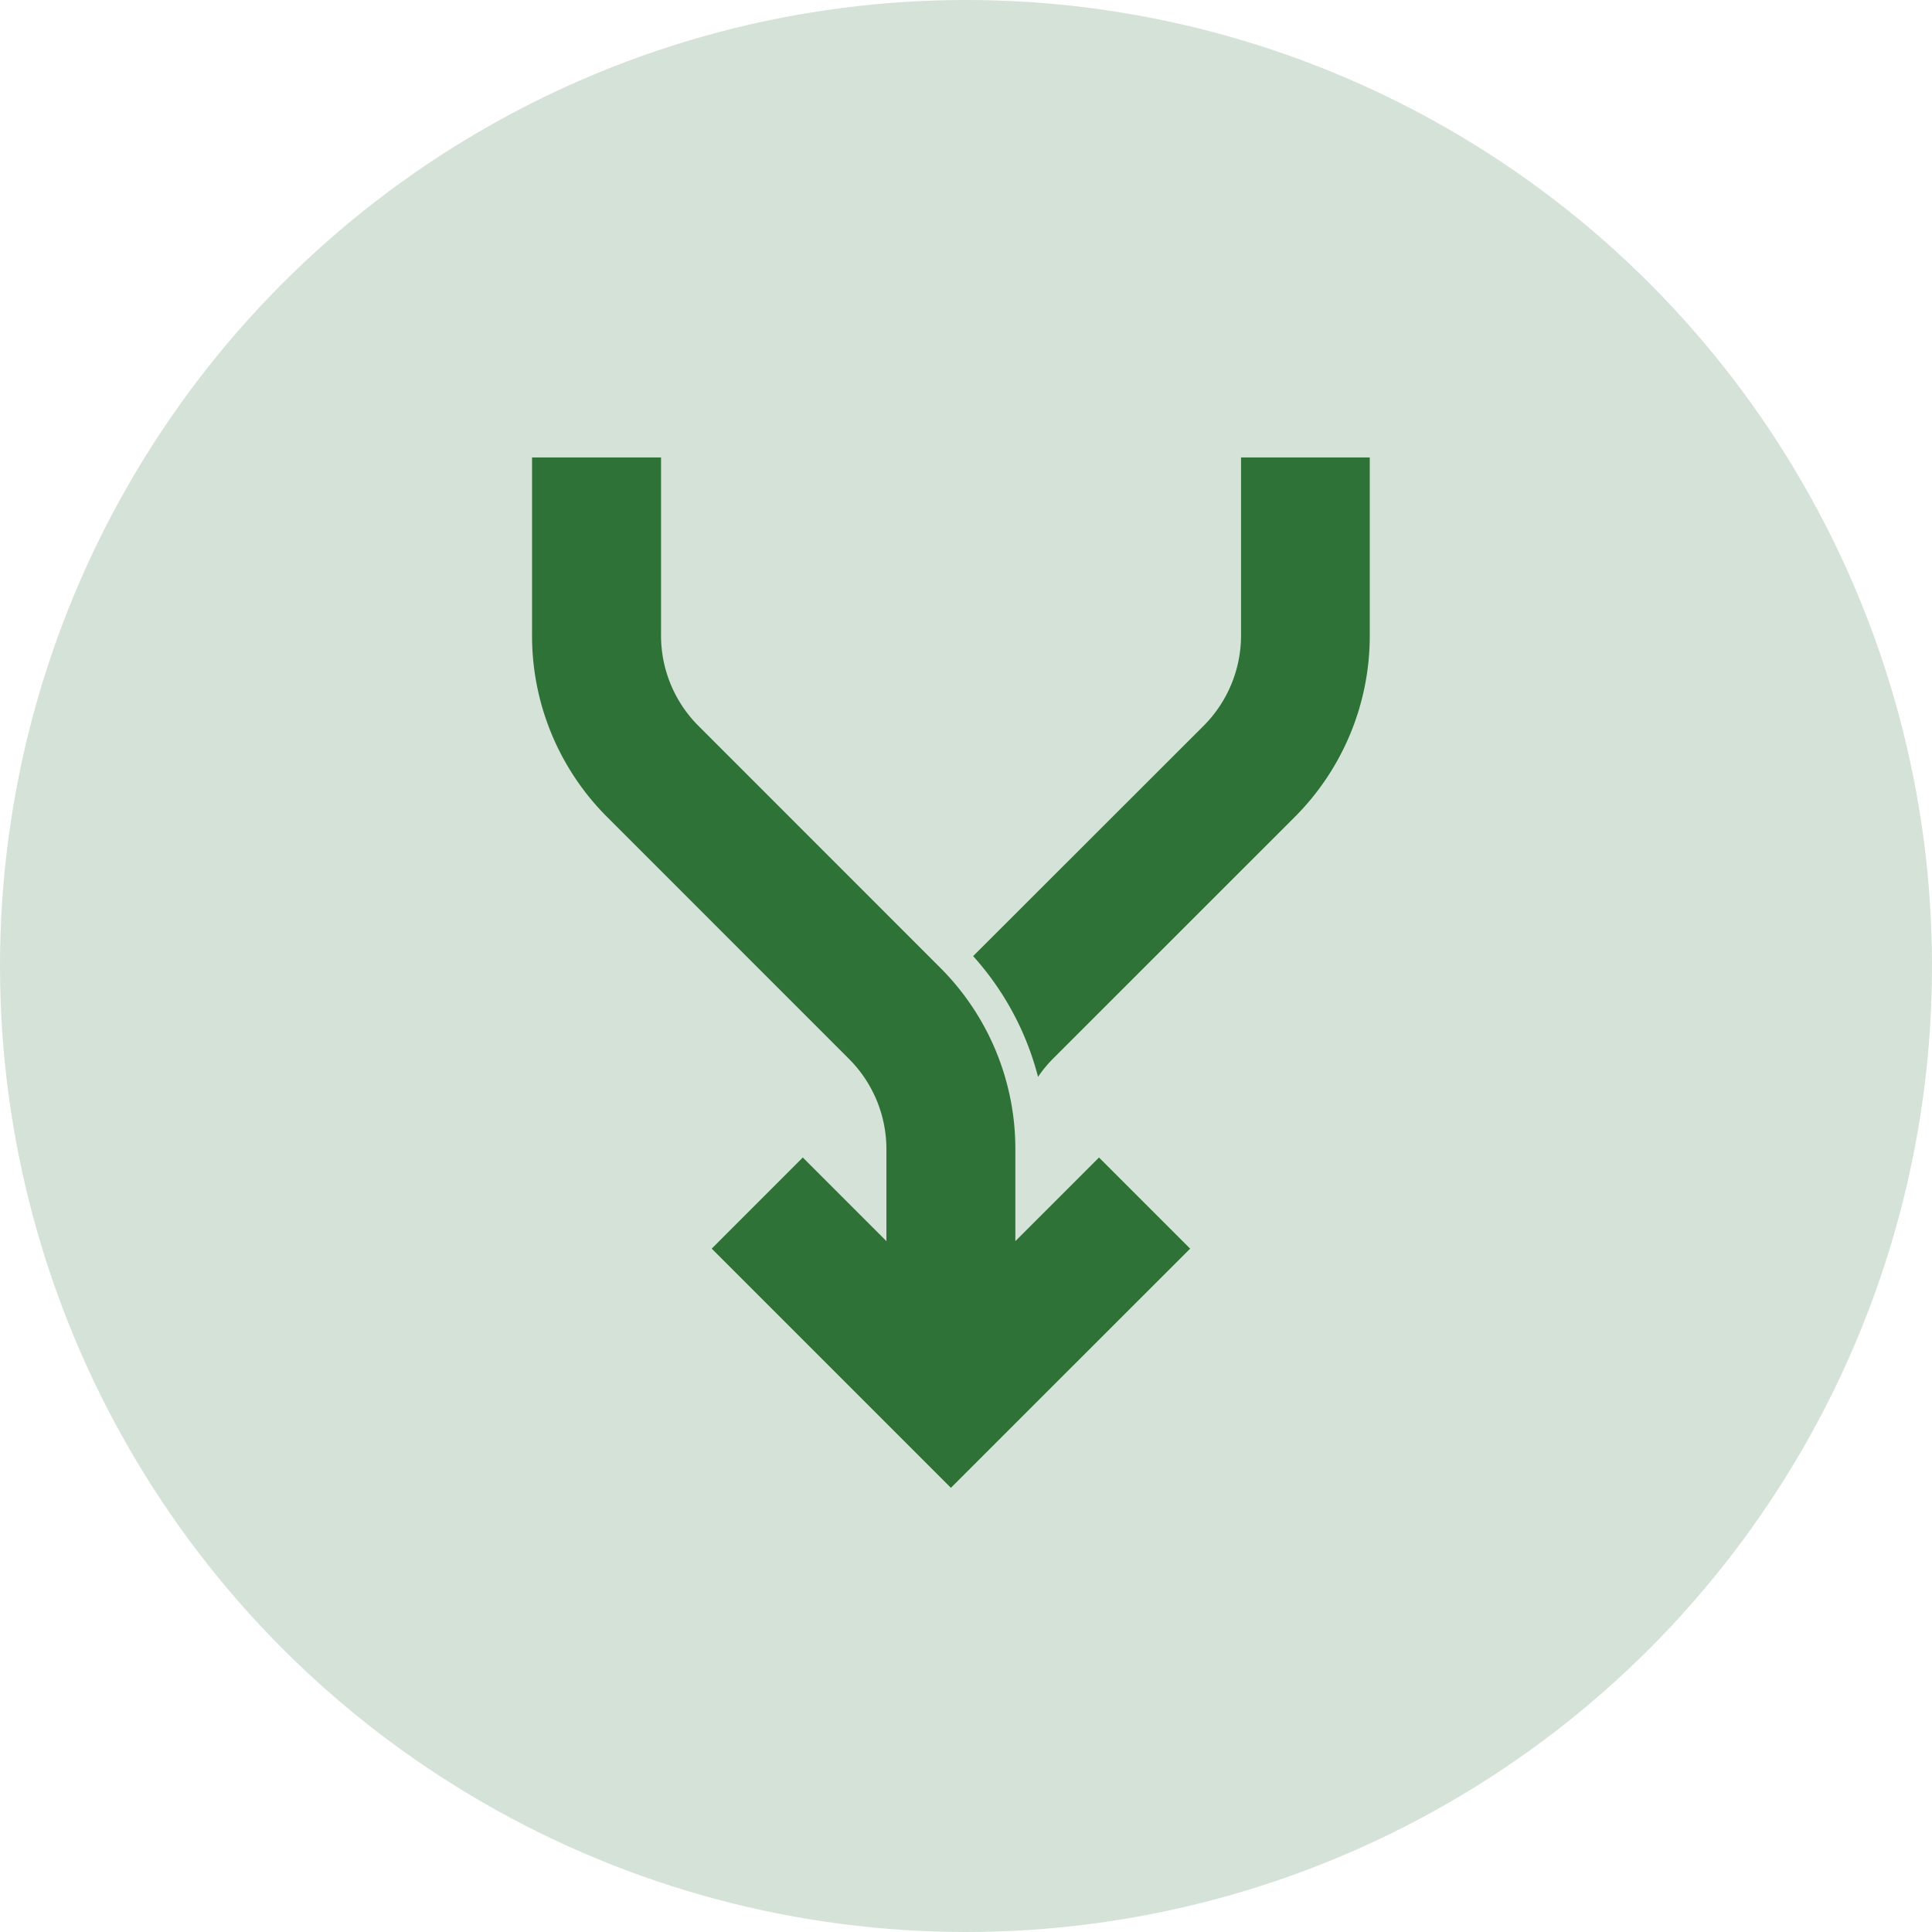
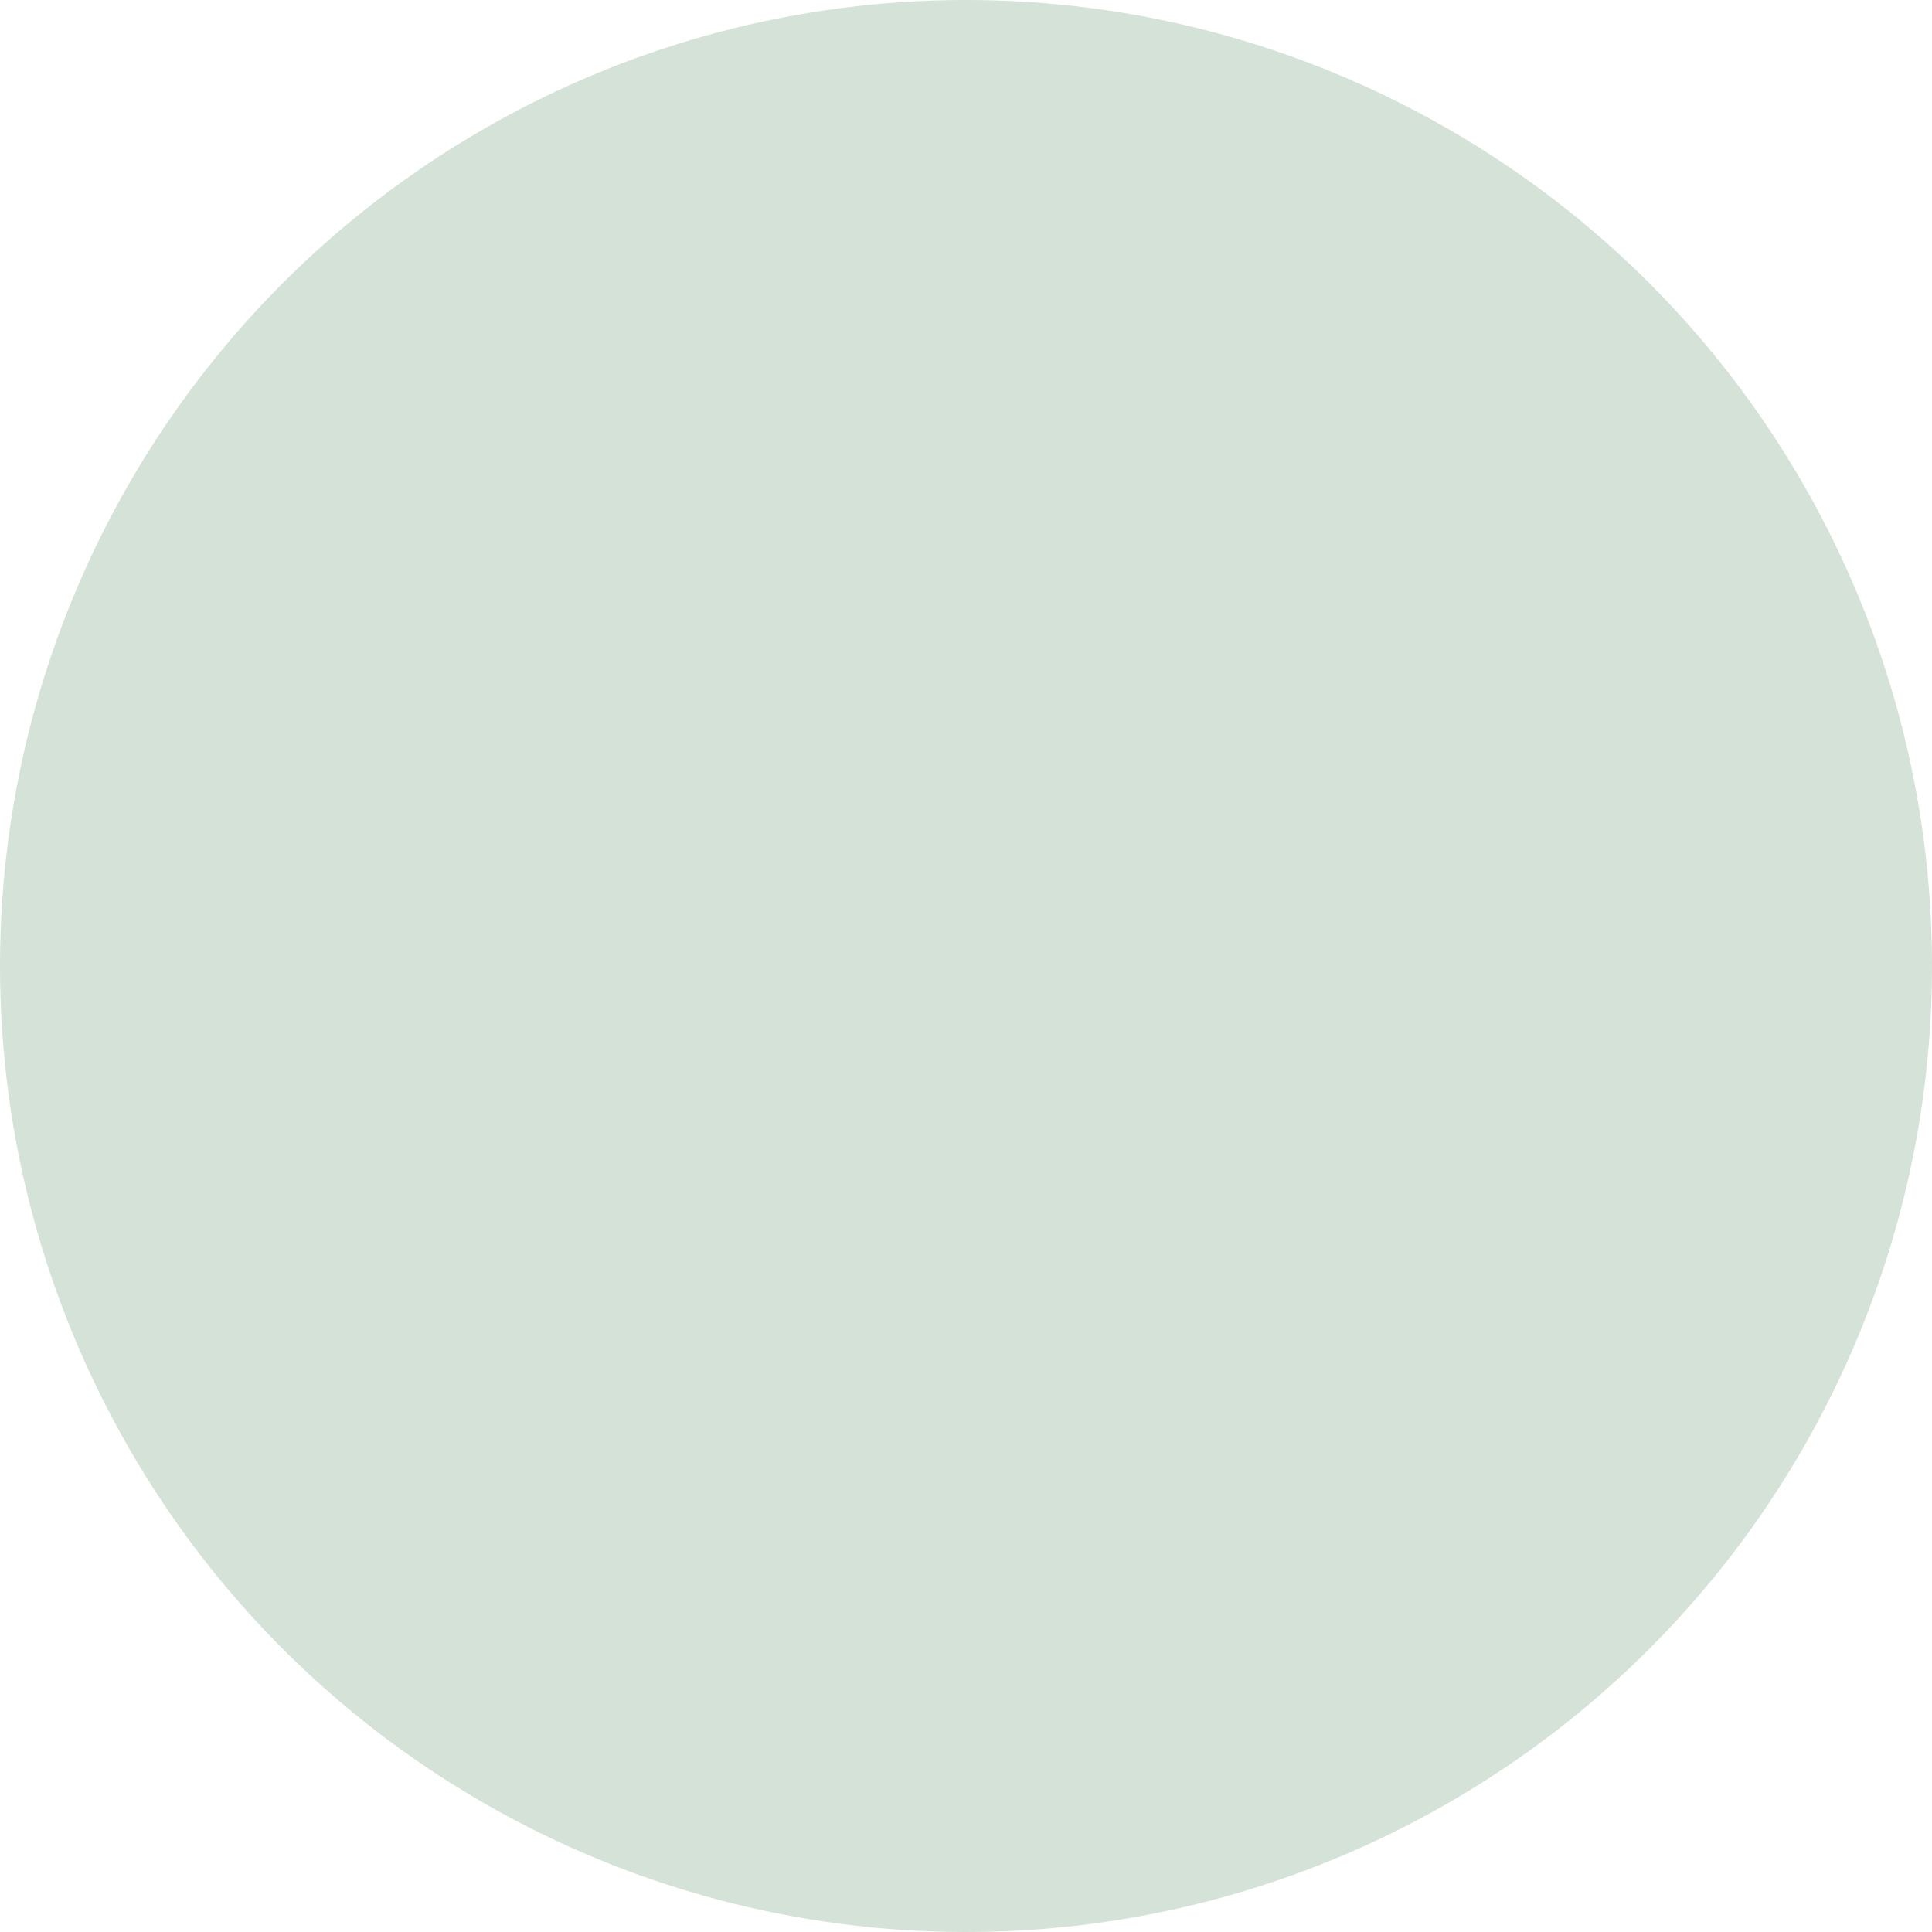
<svg xmlns="http://www.w3.org/2000/svg" viewBox="0 0 512 512">
  <defs>
    <style>.cls-1,.cls-2{fill:#2e7237;}.cls-1{opacity:0.2;}</style>
  </defs>
  <g id="Layer_2" data-name="Layer 2">
    <g id="Layer_1-2" data-name="Layer 1">
      <circle class="cls-1" cx="256" cy="256" r="256" />
      <g id="Merge_PDF" data-name="Merge PDF">
-         <path class="cls-2" d="M363,121.23v47.09a67.88,67.88,0,0,1-20,48.31l-63.91,63.9a33.86,33.86,0,0,0-4,4.85,76.19,76.19,0,0,0-17.2-32l61-60.95a33.93,33.93,0,0,0,10-24.14V121.23ZM269.08,328.91V304.68a67.87,67.87,0,0,0-20-48.31l-63.9-63.92a33.86,33.86,0,0,1-10-24.13V121.23H141v47.09a67.84,67.84,0,0,0,20,48.3l63.91,63.92a33.89,33.89,0,0,1,10,24.14v24.23l-22.16-22.16L188.61,330.9,252,394.29l63.4-63.39-24.15-24.15Z" />
-       </g>
+         </g>
    </g>
  </g>
</svg>